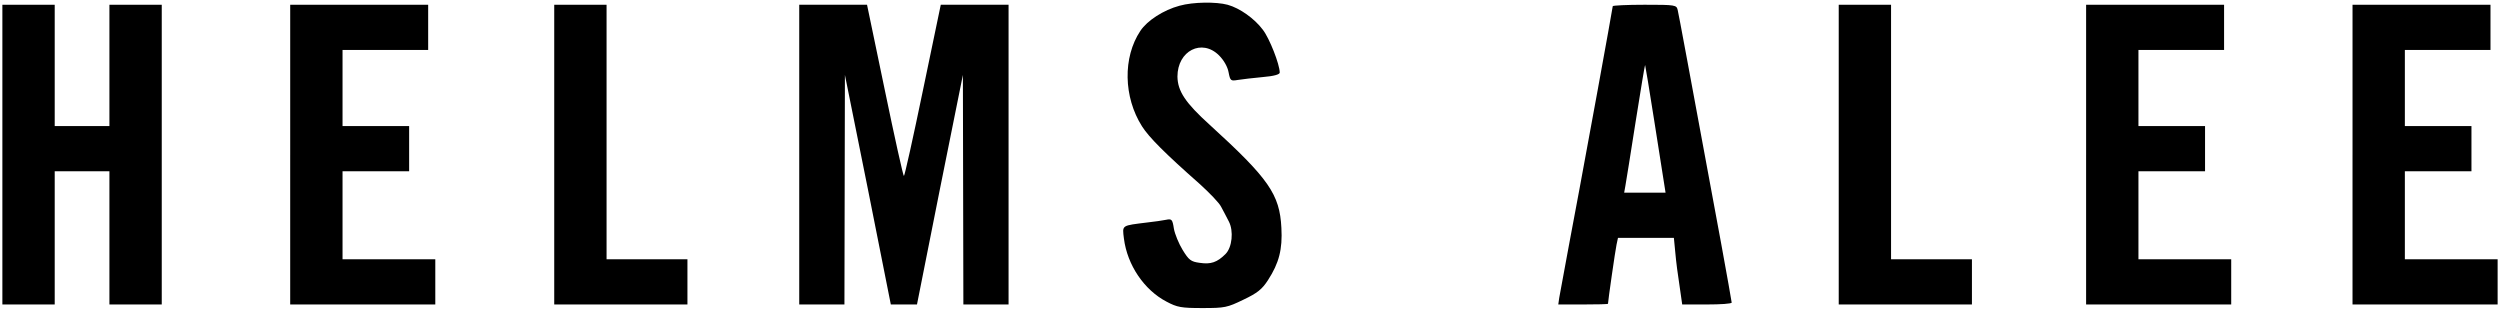
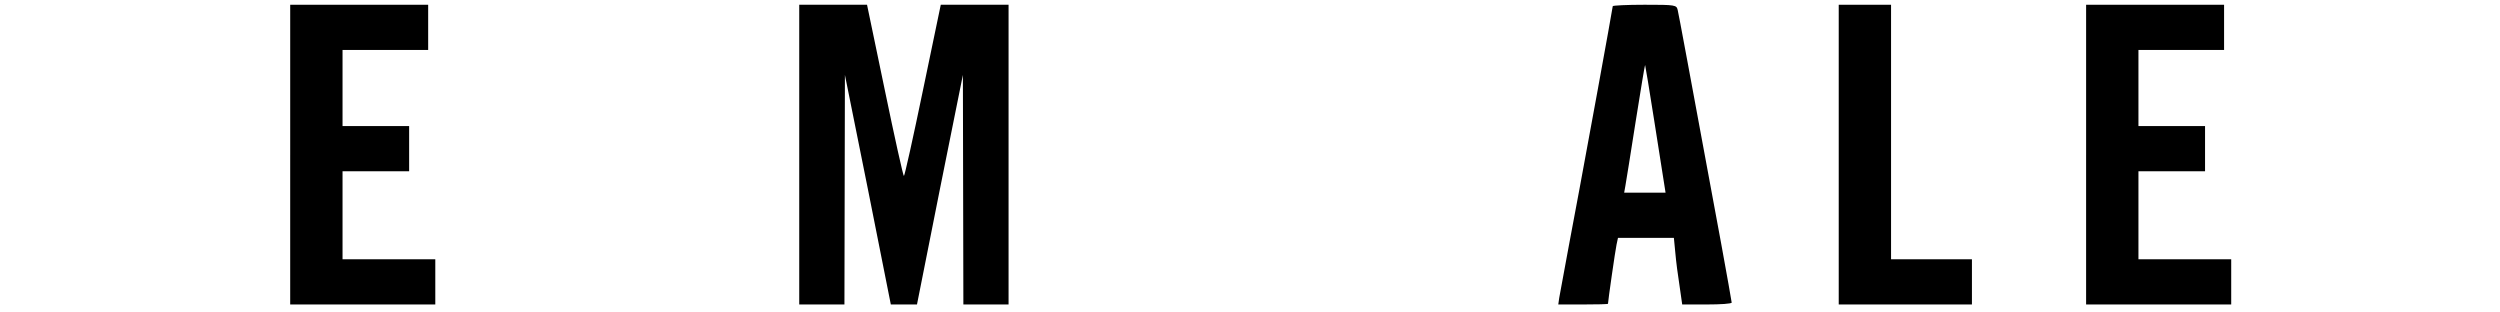
<svg xmlns="http://www.w3.org/2000/svg" preserveAspectRatio="xMidYMid meet" viewBox="0 0 1051 131" height="131pt" width="1051pt" version="1.0">
  <g stroke="none" fill="#000000" transform="translate(0,131) scale(0.1,-0.1)">
-     <path d="M4959 1286 c-67 -18 -136 -62 -165 -106 -74 -111 -71 -278 7 -401 29 -46 97 -114 241 -241 42 -38 84 -81 92 -98 9 -16 23 -44 32 -61 21 -40 14 -109 -14 -137 -35 -35 -62 -44 -108 -37 -38 5 -46 12 -72 54 -16 26 -33 67 -37 90 -6 39 -9 42 -33 37 -15 -3 -49 -8 -77 -11 -112 -14 -107 -10 -100 -68 14 -111 85 -216 179 -265 45 -24 62 -27 151 -27 94 0 104 2 172 35 59 28 79 44 104 83 46 71 61 129 56 219 -7 141 -53 207 -301 433 -103 93 -135 142 -136 203 0 109 103 161 175 89 20 -20 36 -48 40 -71 7 -36 9 -37 39 -32 17 3 64 8 104 12 48 4 72 11 72 19 0 34 -43 144 -71 180 -35 47 -97 91 -148 105 -48 13 -145 12 -202 -4z" />
-     <path d="M10 660 l0 -630 110 0 110 0 0 280 0 280 115 0 115 0 0 -280 0 -280 110 0 110 0 0 630 0 630 -110 0 -110 0 0 -255 0 -255 -115 0 -115 0 0 255 0 255 -110 0 -110 0 0 -630z" />
    <path d="M1220 660 l0 -630 305 0 305 0 0 95 0 95 -195 0 -195 0 0 185 0 185 140 0 140 0 0 95 0 95 -140 0 -140 0 0 160 0 160 180 0 180 0 0 95 0 95 -290 0 -290 0 0 -630z" />
-     <path d="M2330 660 l0 -630 280 0 280 0 0 95 0 95 -170 0 -170 0 0 535 0 535 -110 0 -110 0 0 -630z" />
    <path d="M3360 660 l0 -630 95 0 95 0 1 483 1 482 97 -482 96 -483 55 0 55 0 96 483 97 482 1 -482 1 -483 95 0 95 0 0 630 0 630 -142 0 -143 0 -75 -360 c-41 -198 -77 -360 -80 -360 -3 0 -39 162 -80 360 l-75 360 -142 0 -143 0 0 -630z" />
    <path d="M6780 1284 c0 -7 -123 -681 -140 -769 -11 -55 -77 -414 -85 -457 l-4 -28 104 0 c58 0 105 1 105 3 0 11 31 227 36 249 l6 28 117 0 118 0 6 -62 c3 -35 11 -98 18 -141 l11 -77 104 0 c57 0 104 3 104 8 0 4 -20 115 -44 247 -139 751 -178 962 -183 983 -5 21 -9 22 -139 22 -74 0 -134 -3 -134 -6z m174 -479 c20 -126 39 -247 42 -267 l6 -38 -87 0 -87 0 5 28 c3 15 22 136 43 269 21 133 39 241 40 240 1 -1 18 -105 38 -232z" />
    <path d="M7730 660 l0 -630 280 0 280 0 0 95 0 95 -170 0 -170 0 0 535 0 535 -110 0 -110 0 0 -630z" />
    <path d="M8770 660 l0 -630 305 0 305 0 0 95 0 95 -195 0 -195 0 0 185 0 185 140 0 140 0 0 95 0 95 -140 0 -140 0 0 160 0 160 180 0 180 0 0 95 0 95 -290 0 -290 0 0 -630z" />
-     <path d="M9890 660 l0 -630 305 0 305 0 0 95 0 95 -195 0 -195 0 0 185 0 185 140 0 140 0 0 95 0 95 -140 0 -140 0 0 160 0 160 180 0 180 0 0 95 0 95 -290 0 -290 0 0 -630z" />
  </g>
</svg>